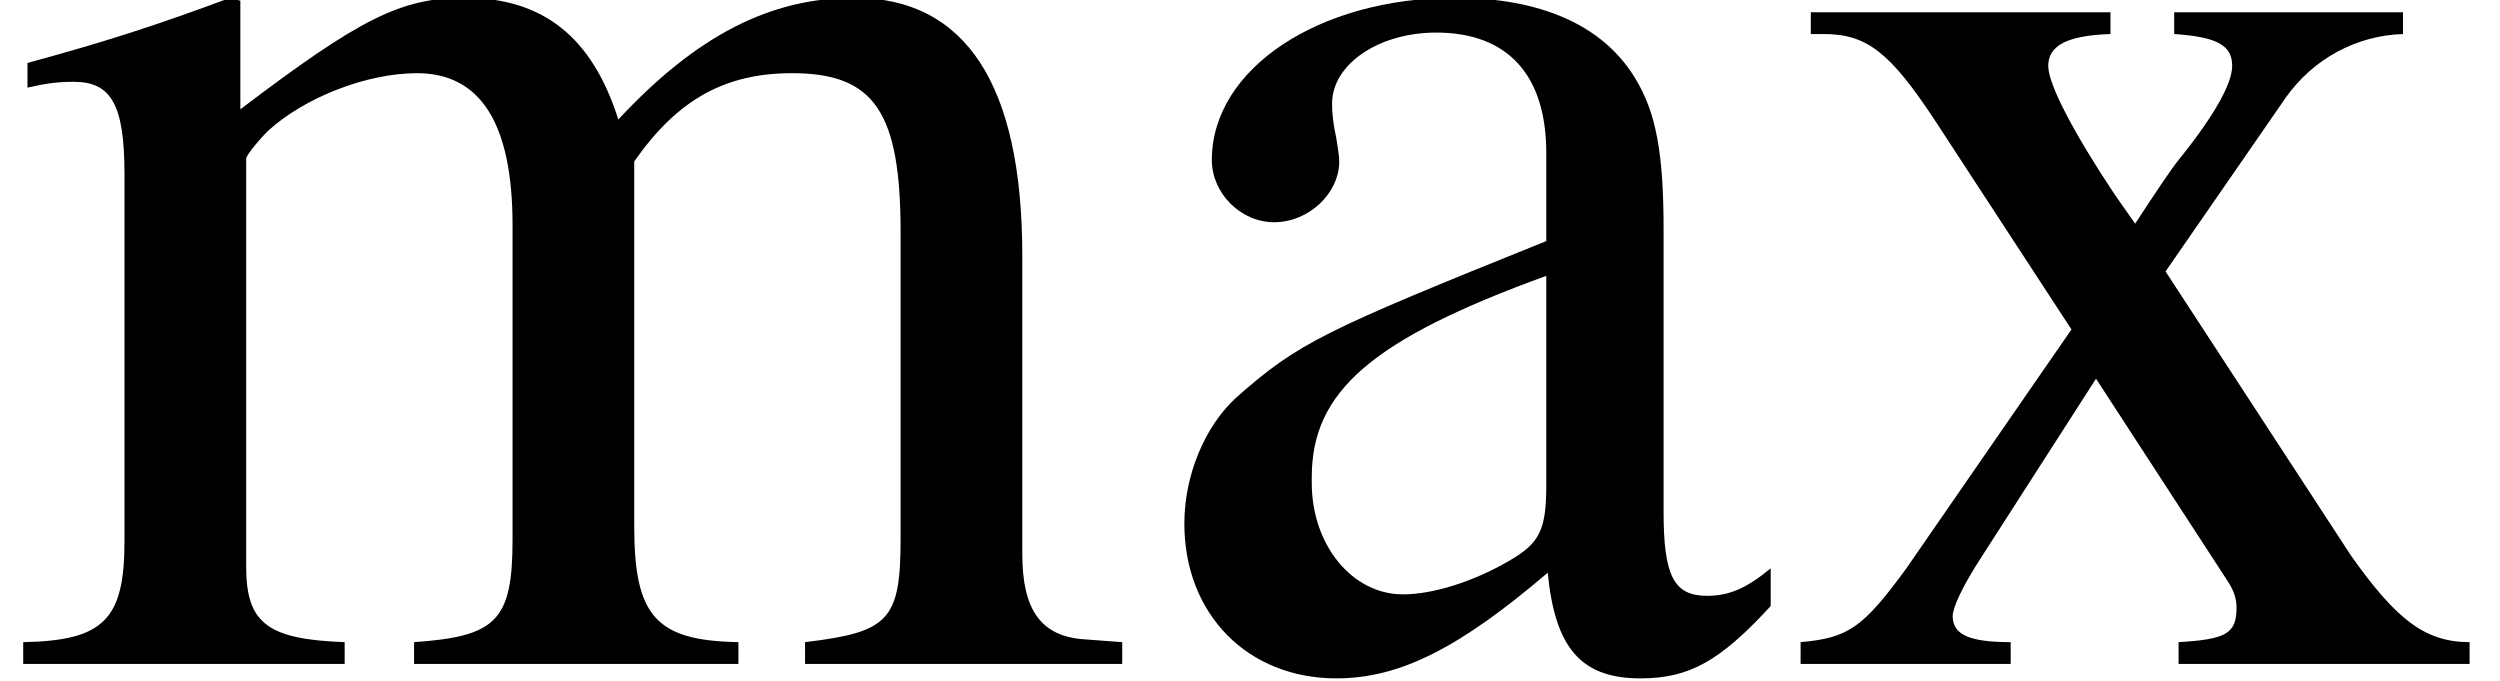
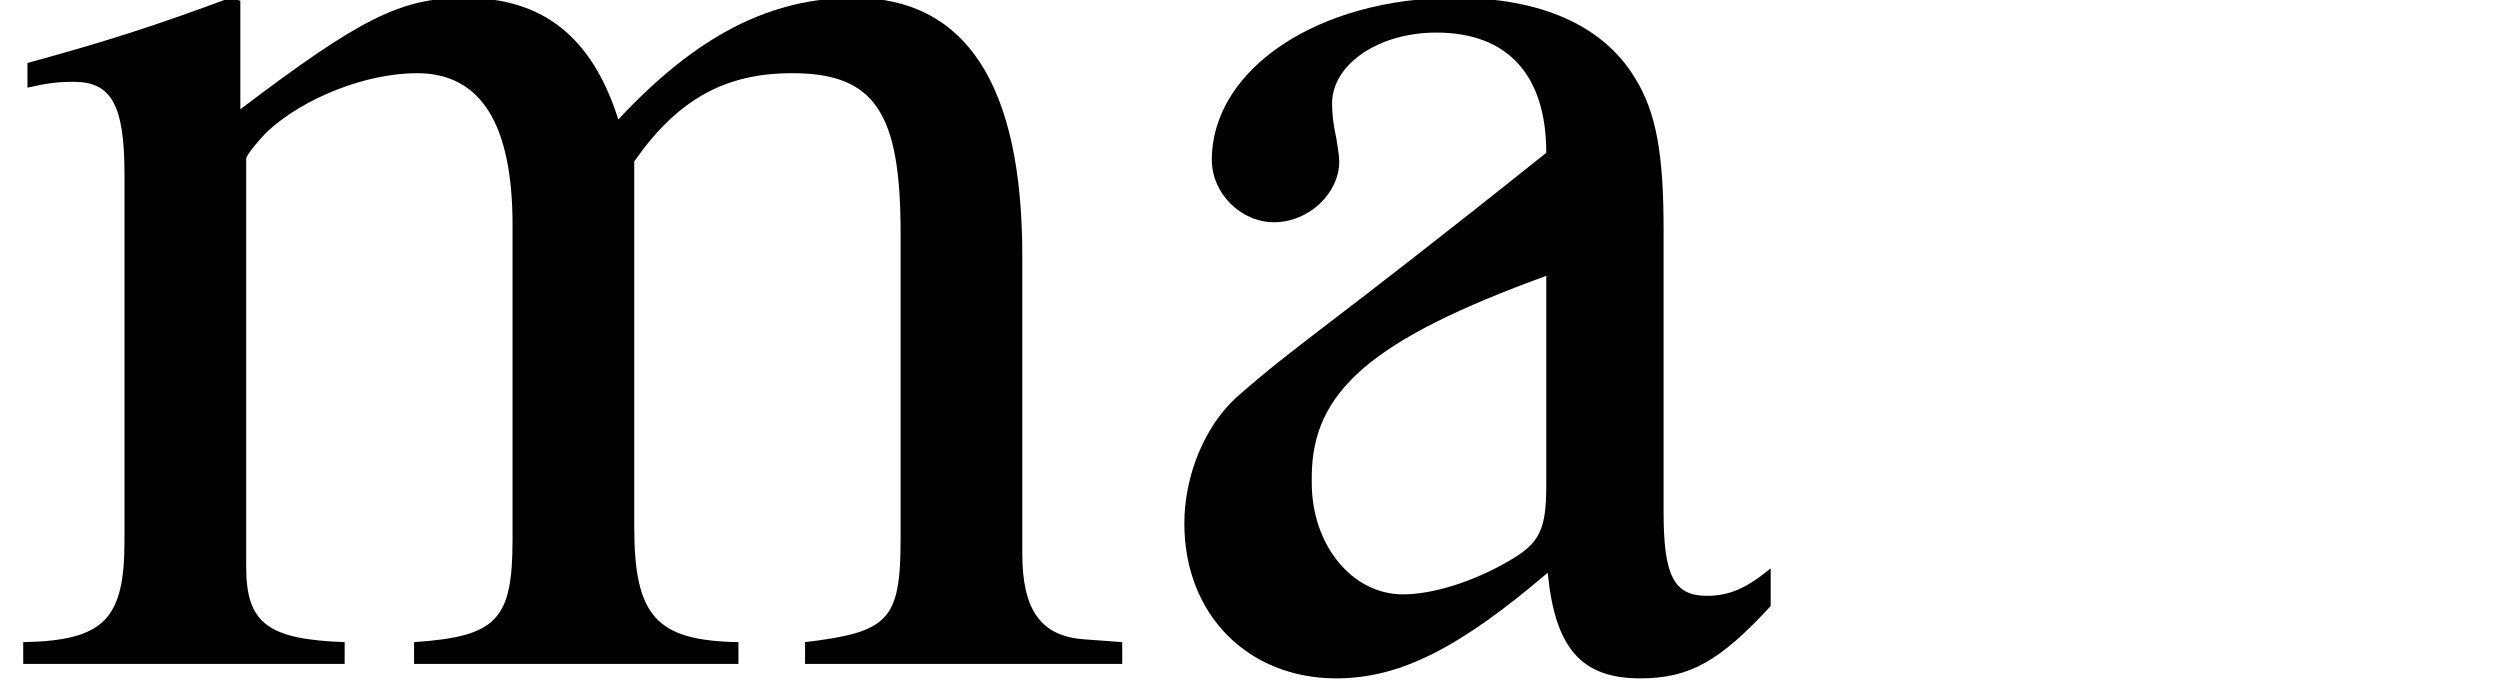
<svg xmlns="http://www.w3.org/2000/svg" xmlns:xlink="http://www.w3.org/1999/xlink" version="1.1" width="20.564pt" height="5.604pt" viewBox="56.413 60.292 20.564 5.604">
  <defs>
-     <path id="g1-97" d="M5.264-.786C5.062-.619 4.919-.56 4.74-.56C4.466-.56 4.383-.727 4.383-1.251V-3.573C4.383-4.192 4.324-4.538 4.145-4.824C3.883-5.253 3.371-5.479 2.668-5.479C1.548-5.479 .667-4.895 .667-4.145C.667-3.871 .905-3.633 1.179-3.633C1.465-3.633 1.715-3.871 1.715-4.133C1.715-4.181 1.703-4.24 1.691-4.324C1.667-4.431 1.656-4.526 1.656-4.609C1.656-4.931 2.037-5.193 2.513-5.193C3.097-5.193 3.418-4.848 3.418-4.204V-3.478C1.584-2.739 1.382-2.644 .869-2.192C.607-1.953 .441-1.548 .441-1.155C.441-.405 .965 .119 1.691 .119C2.215 .119 2.704-.131 3.43-.75C3.49-.131 3.704 .119 4.192 .119C4.597 .119 4.848-.024 5.264-.476V-.786ZM3.418-1.465C3.418-1.096 3.359-.989 3.109-.846C2.823-.679 2.489-.572 2.239-.572C1.822-.572 1.489-.977 1.489-1.489V-1.536C1.489-2.239 1.977-2.668 3.418-3.192V-1.465Z" />
+     <path id="g1-97" d="M5.264-.786C5.062-.619 4.919-.56 4.74-.56C4.466-.56 4.383-.727 4.383-1.251V-3.573C4.383-4.192 4.324-4.538 4.145-4.824C3.883-5.253 3.371-5.479 2.668-5.479C1.548-5.479 .667-4.895 .667-4.145C.667-3.871 .905-3.633 1.179-3.633C1.465-3.633 1.715-3.871 1.715-4.133C1.715-4.181 1.703-4.24 1.691-4.324C1.667-4.431 1.656-4.526 1.656-4.609C1.656-4.931 2.037-5.193 2.513-5.193C3.097-5.193 3.418-4.848 3.418-4.204C1.584-2.739 1.382-2.644 .869-2.192C.607-1.953 .441-1.548 .441-1.155C.441-.405 .965 .119 1.691 .119C2.215 .119 2.704-.131 3.43-.75C3.49-.131 3.704 .119 4.192 .119C4.597 .119 4.848-.024 5.264-.476V-.786ZM3.418-1.465C3.418-1.096 3.359-.989 3.109-.846C2.823-.679 2.489-.572 2.239-.572C1.822-.572 1.489-.977 1.489-1.489V-1.536C1.489-2.239 1.977-2.668 3.418-3.192V-1.465Z" />
    <path id="g1-109" d="M.226-4.74C.381-4.776 .476-4.788 .607-4.788C.917-4.788 1.024-4.597 1.024-4.026V-1.012C1.024-.369 .858-.191 .191-.179V0H2.835V-.179C2.203-.202 2.025-.333 2.025-.798V-4.157C2.025-4.181 2.12-4.3 2.203-4.383C2.501-4.657 3.013-4.859 3.43-4.859C3.954-4.859 4.216-4.443 4.216-3.609V-1.024C4.216-.357 4.085-.226 3.406-.179V0H6.074V-.179C5.395-.191 5.217-.393 5.217-1.131V-4.133C5.574-4.645 5.967-4.859 6.515-4.859C7.194-4.859 7.408-4.538 7.408-3.549V-1.036C7.408-.357 7.313-.262 6.622-.179V0H9.231V-.179L8.921-.202C8.564-.226 8.409-.441 8.409-.905V-3.359C8.409-4.764 7.944-5.479 7.027-5.479C6.336-5.479 5.729-5.169 5.086-4.478C4.871-5.157 4.466-5.479 3.823-5.479C3.299-5.479 2.966-5.312 1.977-4.562V-5.455L1.894-5.479C1.286-5.253 .881-5.122 .226-4.943V-4.74Z" />
-     <path id="g1-120" d="M3.311 0H5.705V-.179C5.336-.179 5.098-.369 4.728-.893L3.204-3.228L4.192-4.657C4.419-4.979 4.776-5.169 5.157-5.181V-5.36H3.275V-5.181C3.633-5.157 3.752-5.086 3.752-4.919C3.752-4.776 3.609-4.514 3.311-4.145C3.252-4.073 3.109-3.859 2.954-3.621L2.787-3.859C2.454-4.359 2.239-4.764 2.239-4.919C2.239-5.086 2.394-5.169 2.751-5.181V-5.36H.286V-5.181H.393C.75-5.181 .941-5.026 1.31-4.466L2.43-2.751L1.072-.786C.715-.298 .596-.214 .202-.179V0H1.93V-.179C1.596-.179 1.453-.238 1.453-.393C1.453-.465 1.536-.643 1.691-.881L2.632-2.346L3.716-.679C3.764-.607 3.788-.536 3.788-.465C3.788-.25 3.704-.202 3.311-.179V0Z" />
  </defs>
  <g id="page1">
    <use x="56.413" y="65.753" xlink:href="#g1-109" />
    <use x="65.714" y="65.753" xlink:href="#g1-97" />
    <use x="71.022" y="65.753" xlink:href="#g1-120" />
  </g>
</svg>